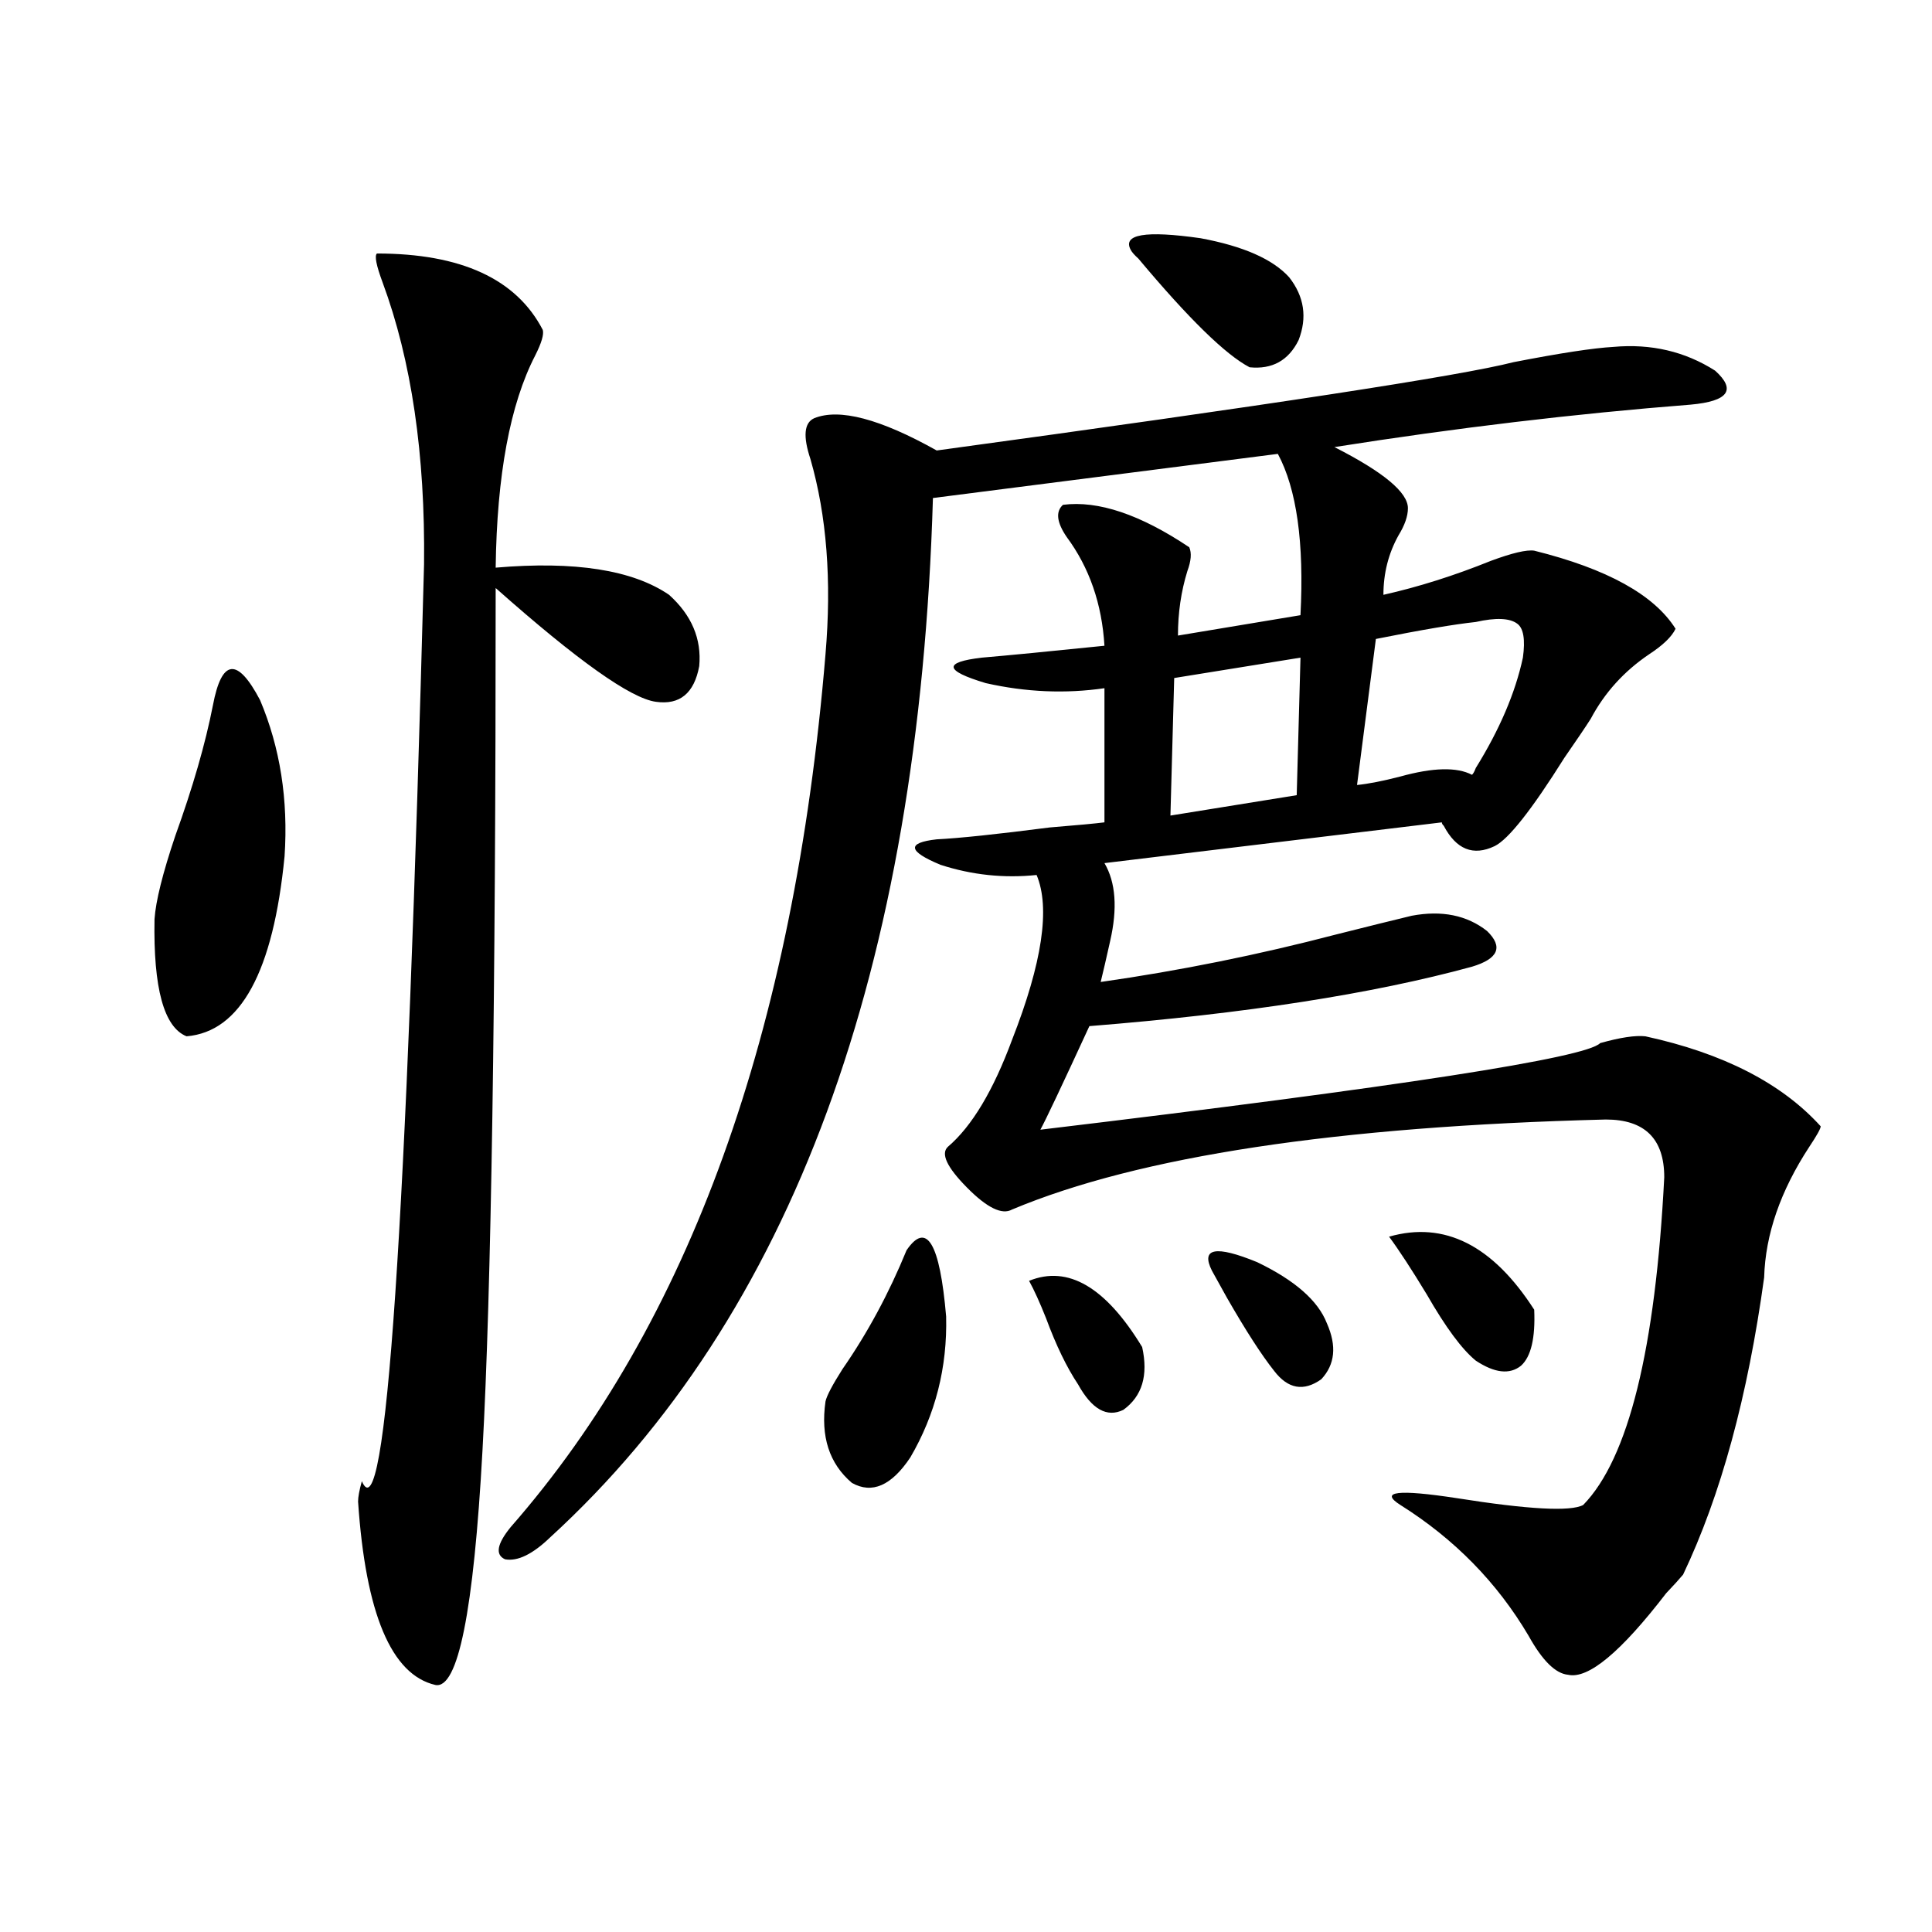
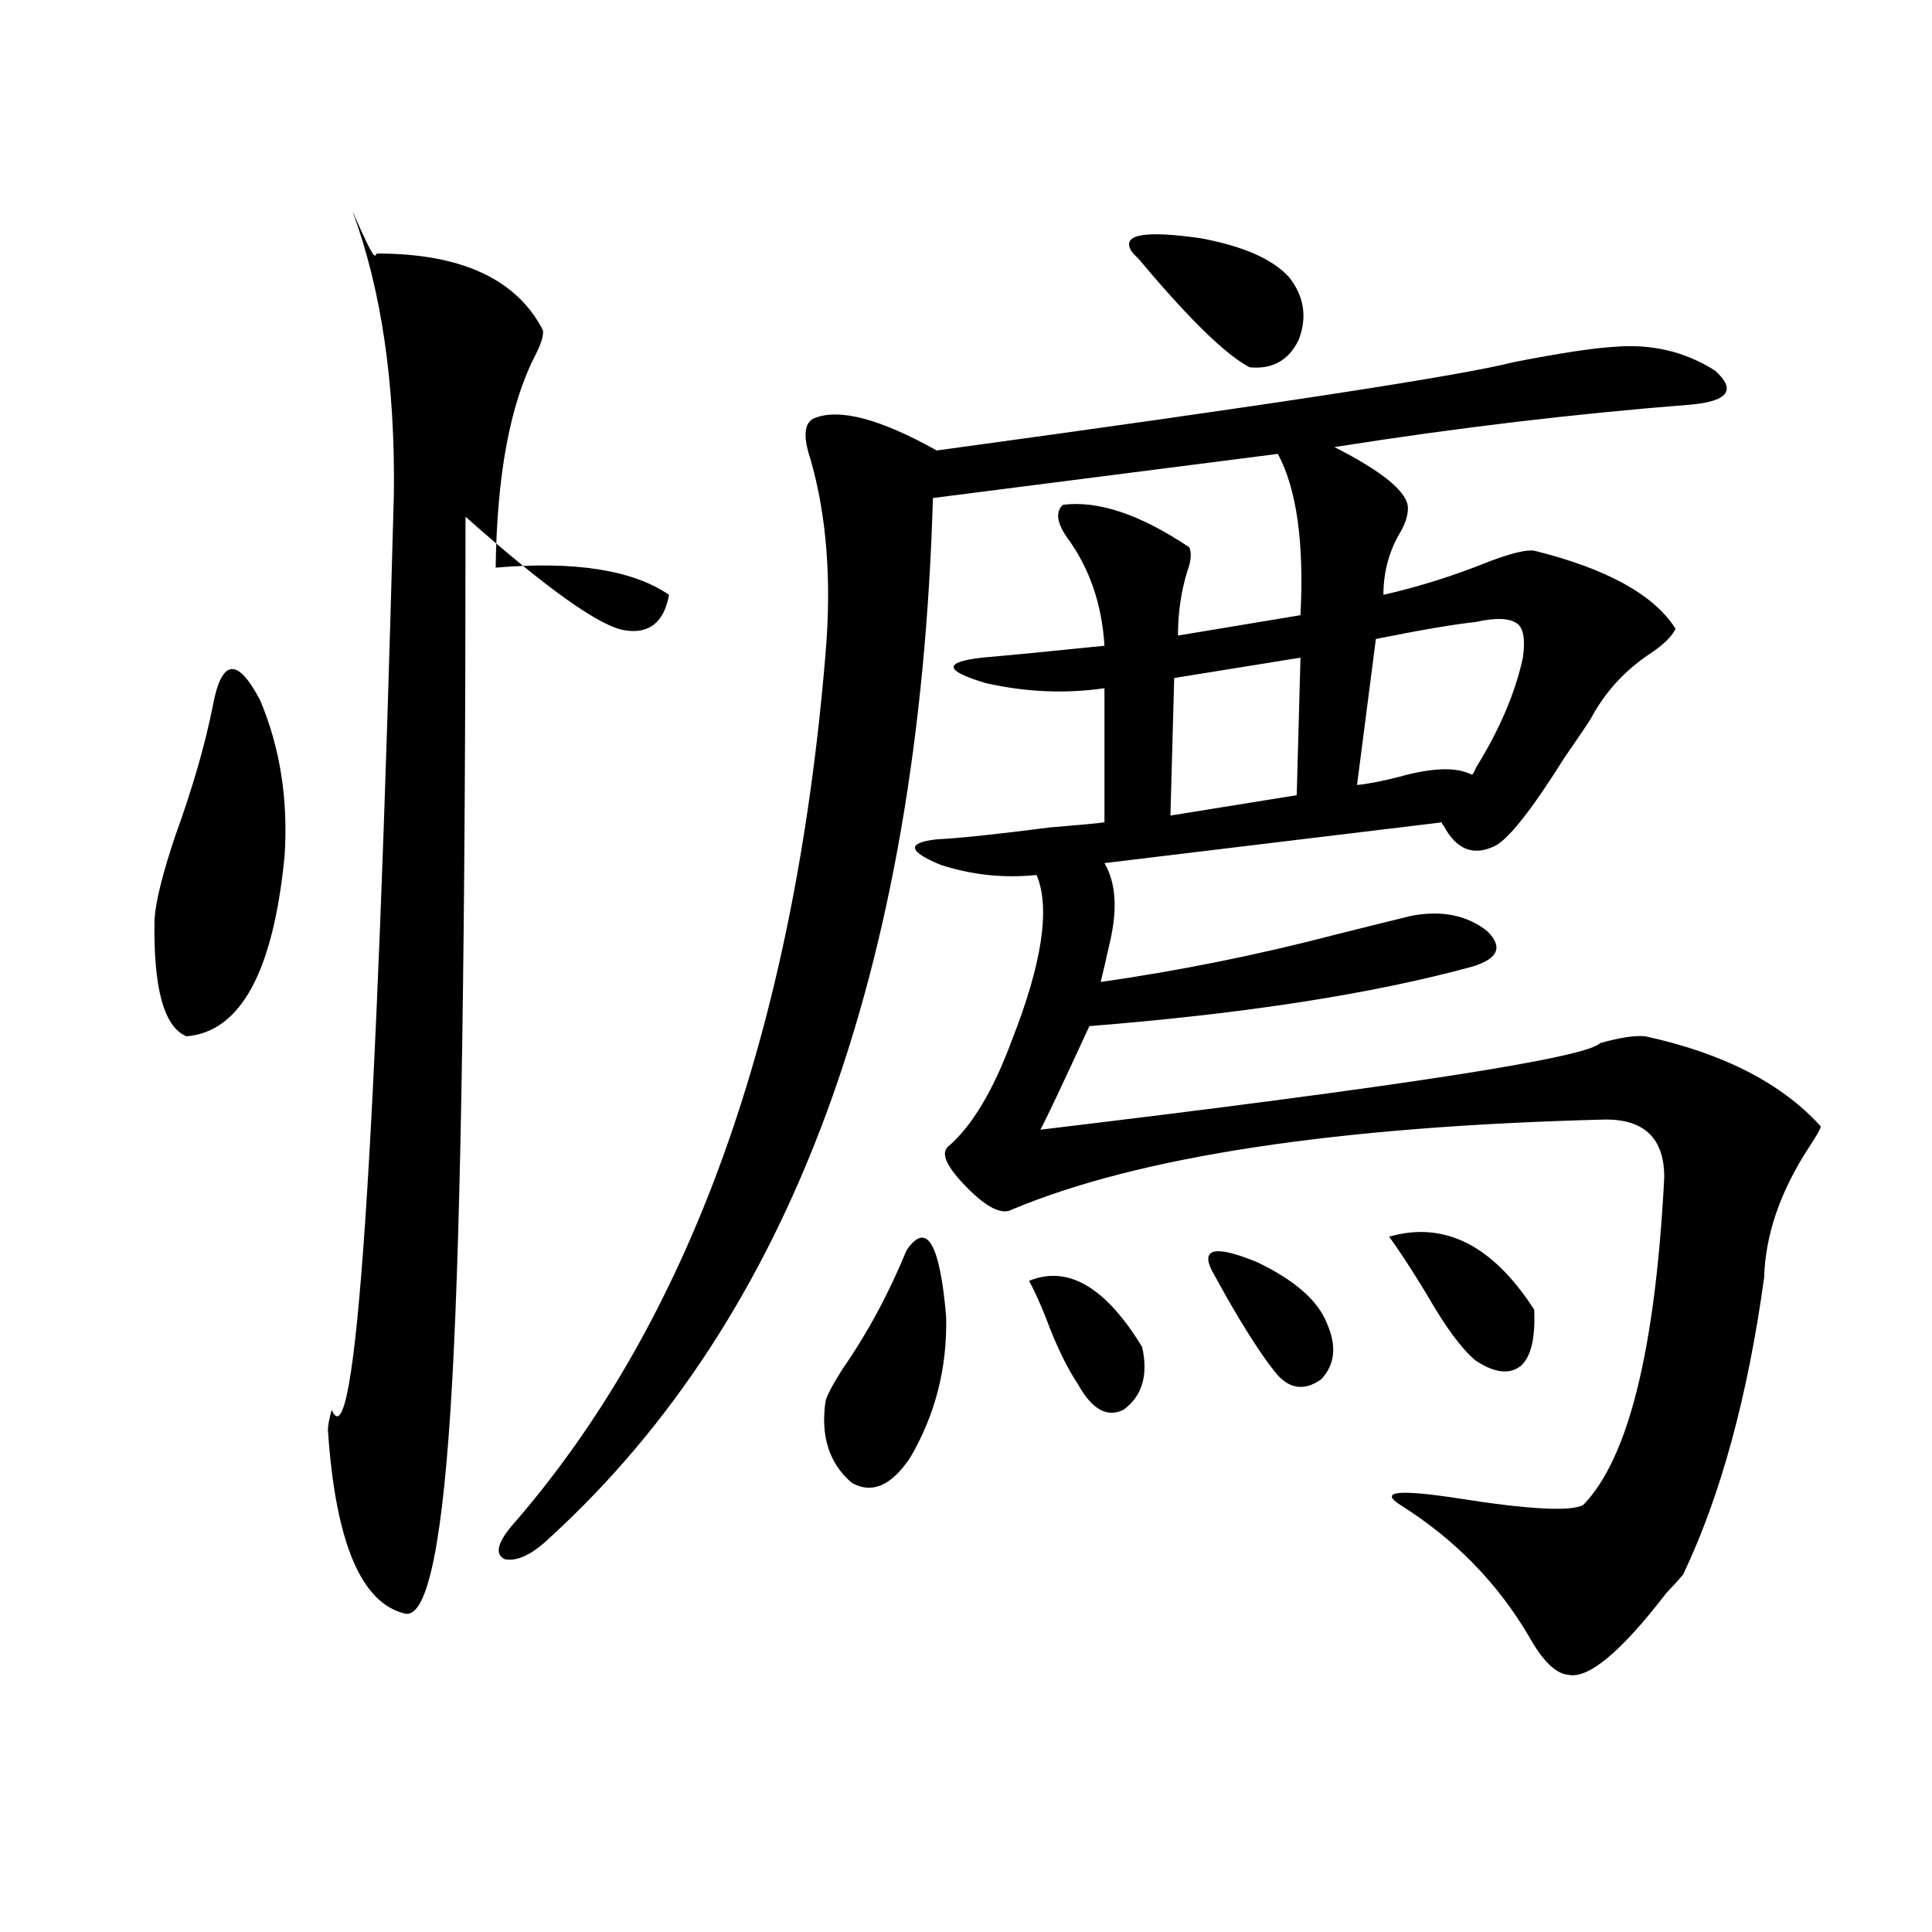
<svg xmlns="http://www.w3.org/2000/svg" version="1.1" id="图层_1" x="0px" y="0px" width="1000px" height="1000px" viewBox="0 0 1000 1000" enable-background="new 0 0 1000 1000" xml:space="preserve">
-   <path d="M110.217,365.004c4.542-24.019,12.683-24.897,24.39-2.637c10.396,24.609,14.634,51.567,12.683,80.859  c-5.854,59.766-22.774,90.829-50.73,93.164c-11.707-4.683-17.241-24.897-16.585-60.645c0.64-9.366,4.222-23.73,10.731-43.066  C99.806,407.493,106.315,384.931,110.217,365.004z M195.093,131.215c43.566,0,72.193,13.184,85.851,39.551  c0.641,2.349-0.655,6.743-3.902,13.184c-13.018,25.2-19.847,61.825-20.487,109.863c40.975-3.516,70.883,1.181,89.754,14.063  c11.707,10.547,16.905,22.852,15.609,36.914c-2.606,14.063-10.091,20.215-22.438,18.457c-13.018-1.758-40.654-21.382-82.925-58.887  c0,215.634-2.286,364.458-6.829,446.484c-4.558,83.194-12.683,123.624-24.389,121.289c-22.774-5.273-36.097-36.914-39.999-94.922  c0-2.335,0.64-5.851,1.951-10.547c12.347,28.716,23.079-129.487,32.194-474.609c0.64-56.827-6.509-105.469-21.463-145.898  C194.758,137.367,193.782,132.396,195.093,131.215z M835.077,179.555c19.512-1.758,37.072,2.349,52.682,12.305  c11.052,9.97,6.829,15.82-12.683,17.578c-59.846,4.696-121.308,12.017-184.386,21.973c25.365,12.896,38.048,23.442,38.048,31.641  c0,4.106-1.631,8.789-4.878,14.063c-5.213,9.38-7.805,19.638-7.805,30.762c18.201-4.093,36.737-9.956,55.608-17.578  c11.052-4.093,18.536-5.851,22.438-5.273c37.713,9.38,62.103,22.852,73.169,40.43c-1.951,4.106-6.509,8.501-13.658,13.184  c-13.018,8.789-23.094,19.927-30.243,33.398c-2.606,4.106-7.164,10.849-13.658,20.215c-16.92,26.958-28.947,42.188-36.097,45.703  c-11.066,5.273-19.847,1.758-26.341-10.547c-0.655-0.577-0.976-1.167-0.976-1.758l-174.63,21.094  c5.854,9.97,6.829,23.442,2.927,40.43c-1.951,8.789-3.582,15.82-4.878,21.094c40.975-5.851,81.614-14.063,121.948-24.609  c16.25-4.093,29.268-7.319,39.023-9.668c15.609-2.925,28.612-0.288,39.023,7.91c8.445,8.212,5.854,14.364-7.805,18.457  c-51.386,14.063-117.405,24.321-198.044,30.762c-14.313,31.063-22.773,48.931-25.365,53.613  c186.002-22.261,282.585-37.202,289.749-44.824c10.396-2.925,18.201-4.093,23.414-3.516c40.319,8.789,70.563,24.321,90.729,46.582  c0,1.181-1.951,4.696-5.854,10.547c-14.969,22.852-22.773,45.415-23.414,67.676c-8.46,61.523-22.438,112.802-41.95,153.809  c-1.951,2.335-4.878,5.562-8.78,9.668c-23.414,30.46-40.334,44.522-50.73,42.188c-6.509-0.591-13.338-7.333-20.487-20.215  c-16.265-27.548-38.383-50.098-66.34-67.676c-11.066-7.031-1.311-8.198,29.268-3.516c37.072,5.864,58.855,7.031,65.364,3.516  c23.414-24.019,37.393-80.558,41.95-169.629c0-19.913-10.091-29.883-30.243-29.883c-139.188,3.516-241.625,19.048-307.31,46.582  c-5.213,2.938-13.018-0.879-23.414-11.426c-10.411-10.547-13.658-17.578-9.756-21.094c12.348-10.547,23.414-29.004,33.17-55.371  c15.609-39.839,19.832-68.253,12.683-85.254c-16.92,1.758-33.505,0-49.755-5.273c-16.92-7.031-17.561-11.426-1.951-13.184  c11.707-0.577,31.219-2.637,58.535-6.152c14.299-1.167,23.734-2.046,28.292-2.637v-69.434c-20.167,2.938-40.654,2.06-61.462-2.637  c-21.463-6.44-22.118-10.835-1.951-13.184c13.658-1.167,34.786-3.214,63.413-6.152c-1.311-21.671-7.805-40.43-19.512-56.25  c-5.213-7.608-5.854-13.184-1.951-16.699c18.201-2.335,39.999,4.985,65.364,21.973c1.296,2.938,0.976,7.031-0.976,12.305  c-3.262,10.547-4.878,21.685-4.878,33.398l63.413-10.547c1.951-37.491-1.951-65.327-11.707-83.496l-178.532,22.852  c-7.164,244.336-73.169,423.633-198.044,537.891c-9.115,8.789-16.92,12.606-23.414,11.426c-5.213-2.335-4.237-7.91,2.927-16.699  c92.346-105.469,146.658-256.05,162.923-451.758c3.247-38.081,0.641-71.769-7.805-101.074c-3.902-11.714-3.262-18.745,1.951-21.094  c13.003-5.273,34.146,0.302,63.413,16.699c171.703-23.429,271.213-38.672,298.529-45.703  C807.426,182.782,824.666,180.146,835.077,179.555z M469.232,647.133c10.396-15.229,17.226-3.804,20.487,34.277  c0.641,26.367-5.533,50.688-18.536,72.949c-9.756,14.653-19.847,19.048-30.243,13.184c-11.707-9.956-16.265-24.019-13.658-42.188  c0.641-2.925,3.567-8.487,8.78-16.699C449.065,689.911,460.117,669.407,469.232,647.133z M532.646,662.953  c20.152-8.198,39.664,3.228,58.535,34.277c3.247,14.653,0,25.488-9.756,32.52c-8.46,4.106-16.265-0.288-23.414-13.184  c-5.854-8.789-11.387-20.215-16.585-34.277C538.164,674.091,535.237,667.649,532.646,662.953z M585.327,129.457  c-4.558-8.198,7.47-10.245,36.097-6.152c22.104,4.106,37.393,10.849,45.853,20.215c7.805,9.97,9.421,20.806,4.878,32.52  c-5.213,10.547-13.658,15.243-25.365,14.063c-12.362-6.44-31.554-25.187-57.56-56.25  C587.278,132.094,585.968,130.638,585.327,129.457z M673.13,340.395l-65.364,10.547l-1.951,71.191l65.364-10.547L673.13,340.395z   M627.277,657.68c-5.854-11.714,1.951-13.184,23.414-4.395c19.512,9.38,31.539,19.927,36.097,31.641  c5.198,11.728,4.223,21.396-2.927,29.004c-9.115,6.454-17.24,4.985-24.39-4.395c-6.509-8.198-14.634-20.792-24.39-37.793  C631.82,665.892,629.229,661.195,627.277,657.68z M763.859,321.938c-11.066,1.181-28.292,4.106-51.706,8.789l-9.756,75.586  c5.854-0.577,13.323-2.046,22.438-4.395c16.905-4.683,29.268-4.972,37.072-0.879c0.641-0.577,1.296-1.758,1.951-3.516  c12.348-19.913,20.487-38.96,24.39-57.129c1.296-9.366,0.32-15.229-2.927-17.578C781.42,319.892,774.256,319.603,763.859,321.938z   M718.982,640.102c28.612-8.198,53.657,4.395,75.12,37.793c0.641,14.653-1.631,24.321-6.829,29.004  c-5.854,4.696-13.658,3.817-23.414-2.637c-7.164-5.851-15.609-17.276-25.365-34.277  C730.689,657.103,724.181,647.133,718.982,640.102z" />
+   <path d="M110.217,365.004c4.542-24.019,12.683-24.897,24.39-2.637c10.396,24.609,14.634,51.567,12.683,80.859  c-5.854,59.766-22.774,90.829-50.73,93.164c-11.707-4.683-17.241-24.897-16.585-60.645c0.64-9.366,4.222-23.73,10.731-43.066  C99.806,407.493,106.315,384.931,110.217,365.004z M195.093,131.215c43.566,0,72.193,13.184,85.851,39.551  c0.641,2.349-0.655,6.743-3.902,13.184c-13.018,25.2-19.847,61.825-20.487,109.863c40.975-3.516,70.883,1.181,89.754,14.063  c-2.606,14.063-10.091,20.215-22.438,18.457c-13.018-1.758-40.654-21.382-82.925-58.887  c0,215.634-2.286,364.458-6.829,446.484c-4.558,83.194-12.683,123.624-24.389,121.289c-22.774-5.273-36.097-36.914-39.999-94.922  c0-2.335,0.64-5.851,1.951-10.547c12.347,28.716,23.079-129.487,32.194-474.609c0.64-56.827-6.509-105.469-21.463-145.898  C194.758,137.367,193.782,132.396,195.093,131.215z M835.077,179.555c19.512-1.758,37.072,2.349,52.682,12.305  c11.052,9.97,6.829,15.82-12.683,17.578c-59.846,4.696-121.308,12.017-184.386,21.973c25.365,12.896,38.048,23.442,38.048,31.641  c0,4.106-1.631,8.789-4.878,14.063c-5.213,9.38-7.805,19.638-7.805,30.762c18.201-4.093,36.737-9.956,55.608-17.578  c11.052-4.093,18.536-5.851,22.438-5.273c37.713,9.38,62.103,22.852,73.169,40.43c-1.951,4.106-6.509,8.501-13.658,13.184  c-13.018,8.789-23.094,19.927-30.243,33.398c-2.606,4.106-7.164,10.849-13.658,20.215c-16.92,26.958-28.947,42.188-36.097,45.703  c-11.066,5.273-19.847,1.758-26.341-10.547c-0.655-0.577-0.976-1.167-0.976-1.758l-174.63,21.094  c5.854,9.97,6.829,23.442,2.927,40.43c-1.951,8.789-3.582,15.82-4.878,21.094c40.975-5.851,81.614-14.063,121.948-24.609  c16.25-4.093,29.268-7.319,39.023-9.668c15.609-2.925,28.612-0.288,39.023,7.91c8.445,8.212,5.854,14.364-7.805,18.457  c-51.386,14.063-117.405,24.321-198.044,30.762c-14.313,31.063-22.773,48.931-25.365,53.613  c186.002-22.261,282.585-37.202,289.749-44.824c10.396-2.925,18.201-4.093,23.414-3.516c40.319,8.789,70.563,24.321,90.729,46.582  c0,1.181-1.951,4.696-5.854,10.547c-14.969,22.852-22.773,45.415-23.414,67.676c-8.46,61.523-22.438,112.802-41.95,153.809  c-1.951,2.335-4.878,5.562-8.78,9.668c-23.414,30.46-40.334,44.522-50.73,42.188c-6.509-0.591-13.338-7.333-20.487-20.215  c-16.265-27.548-38.383-50.098-66.34-67.676c-11.066-7.031-1.311-8.198,29.268-3.516c37.072,5.864,58.855,7.031,65.364,3.516  c23.414-24.019,37.393-80.558,41.95-169.629c0-19.913-10.091-29.883-30.243-29.883c-139.188,3.516-241.625,19.048-307.31,46.582  c-5.213,2.938-13.018-0.879-23.414-11.426c-10.411-10.547-13.658-17.578-9.756-21.094c12.348-10.547,23.414-29.004,33.17-55.371  c15.609-39.839,19.832-68.253,12.683-85.254c-16.92,1.758-33.505,0-49.755-5.273c-16.92-7.031-17.561-11.426-1.951-13.184  c11.707-0.577,31.219-2.637,58.535-6.152c14.299-1.167,23.734-2.046,28.292-2.637v-69.434c-20.167,2.938-40.654,2.06-61.462-2.637  c-21.463-6.44-22.118-10.835-1.951-13.184c13.658-1.167,34.786-3.214,63.413-6.152c-1.311-21.671-7.805-40.43-19.512-56.25  c-5.213-7.608-5.854-13.184-1.951-16.699c18.201-2.335,39.999,4.985,65.364,21.973c1.296,2.938,0.976,7.031-0.976,12.305  c-3.262,10.547-4.878,21.685-4.878,33.398l63.413-10.547c1.951-37.491-1.951-65.327-11.707-83.496l-178.532,22.852  c-7.164,244.336-73.169,423.633-198.044,537.891c-9.115,8.789-16.92,12.606-23.414,11.426c-5.213-2.335-4.237-7.91,2.927-16.699  c92.346-105.469,146.658-256.05,162.923-451.758c3.247-38.081,0.641-71.769-7.805-101.074c-3.902-11.714-3.262-18.745,1.951-21.094  c13.003-5.273,34.146,0.302,63.413,16.699c171.703-23.429,271.213-38.672,298.529-45.703  C807.426,182.782,824.666,180.146,835.077,179.555z M469.232,647.133c10.396-15.229,17.226-3.804,20.487,34.277  c0.641,26.367-5.533,50.688-18.536,72.949c-9.756,14.653-19.847,19.048-30.243,13.184c-11.707-9.956-16.265-24.019-13.658-42.188  c0.641-2.925,3.567-8.487,8.78-16.699C449.065,689.911,460.117,669.407,469.232,647.133z M532.646,662.953  c20.152-8.198,39.664,3.228,58.535,34.277c3.247,14.653,0,25.488-9.756,32.52c-8.46,4.106-16.265-0.288-23.414-13.184  c-5.854-8.789-11.387-20.215-16.585-34.277C538.164,674.091,535.237,667.649,532.646,662.953z M585.327,129.457  c-4.558-8.198,7.47-10.245,36.097-6.152c22.104,4.106,37.393,10.849,45.853,20.215c7.805,9.97,9.421,20.806,4.878,32.52  c-5.213,10.547-13.658,15.243-25.365,14.063c-12.362-6.44-31.554-25.187-57.56-56.25  C587.278,132.094,585.968,130.638,585.327,129.457z M673.13,340.395l-65.364,10.547l-1.951,71.191l65.364-10.547L673.13,340.395z   M627.277,657.68c-5.854-11.714,1.951-13.184,23.414-4.395c19.512,9.38,31.539,19.927,36.097,31.641  c5.198,11.728,4.223,21.396-2.927,29.004c-9.115,6.454-17.24,4.985-24.39-4.395c-6.509-8.198-14.634-20.792-24.39-37.793  C631.82,665.892,629.229,661.195,627.277,657.68z M763.859,321.938c-11.066,1.181-28.292,4.106-51.706,8.789l-9.756,75.586  c5.854-0.577,13.323-2.046,22.438-4.395c16.905-4.683,29.268-4.972,37.072-0.879c0.641-0.577,1.296-1.758,1.951-3.516  c12.348-19.913,20.487-38.96,24.39-57.129c1.296-9.366,0.32-15.229-2.927-17.578C781.42,319.892,774.256,319.603,763.859,321.938z   M718.982,640.102c28.612-8.198,53.657,4.395,75.12,37.793c0.641,14.653-1.631,24.321-6.829,29.004  c-5.854,4.696-13.658,3.817-23.414-2.637c-7.164-5.851-15.609-17.276-25.365-34.277  C730.689,657.103,724.181,647.133,718.982,640.102z" />
</svg>